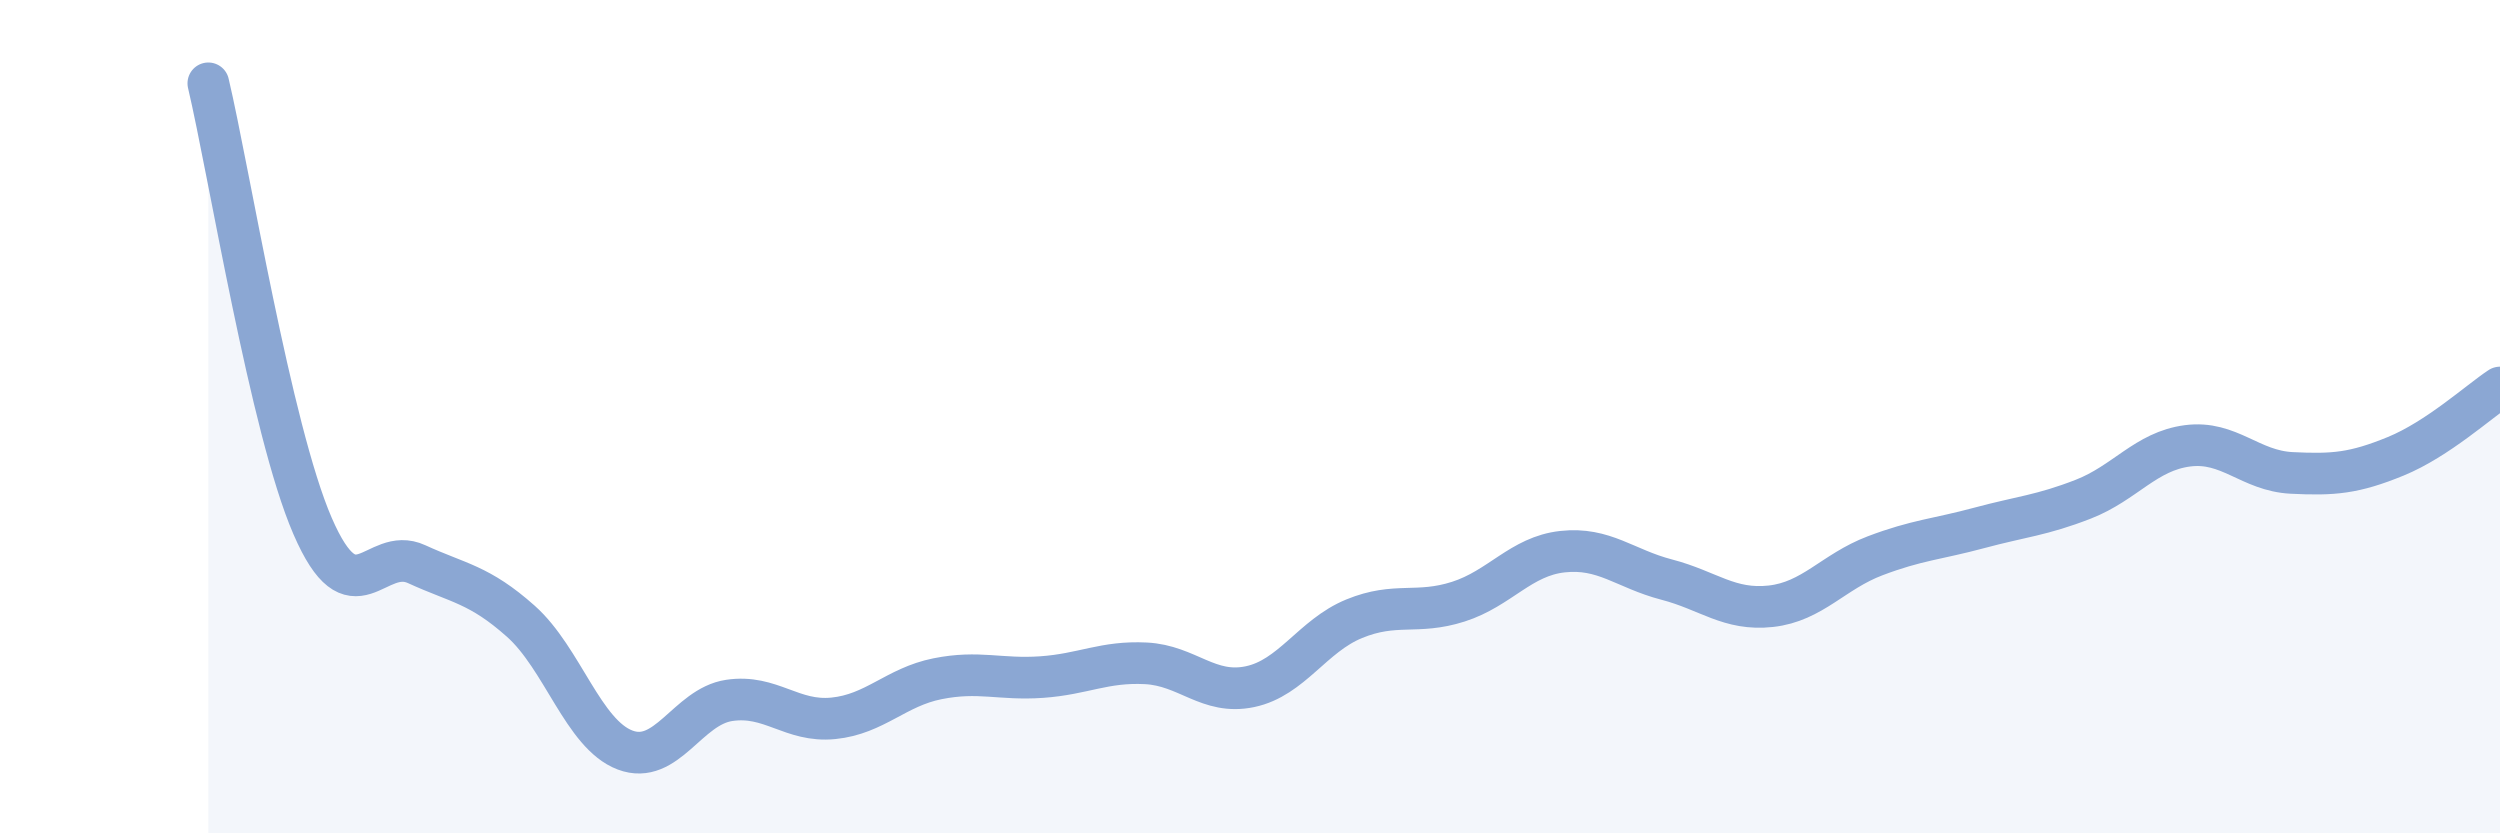
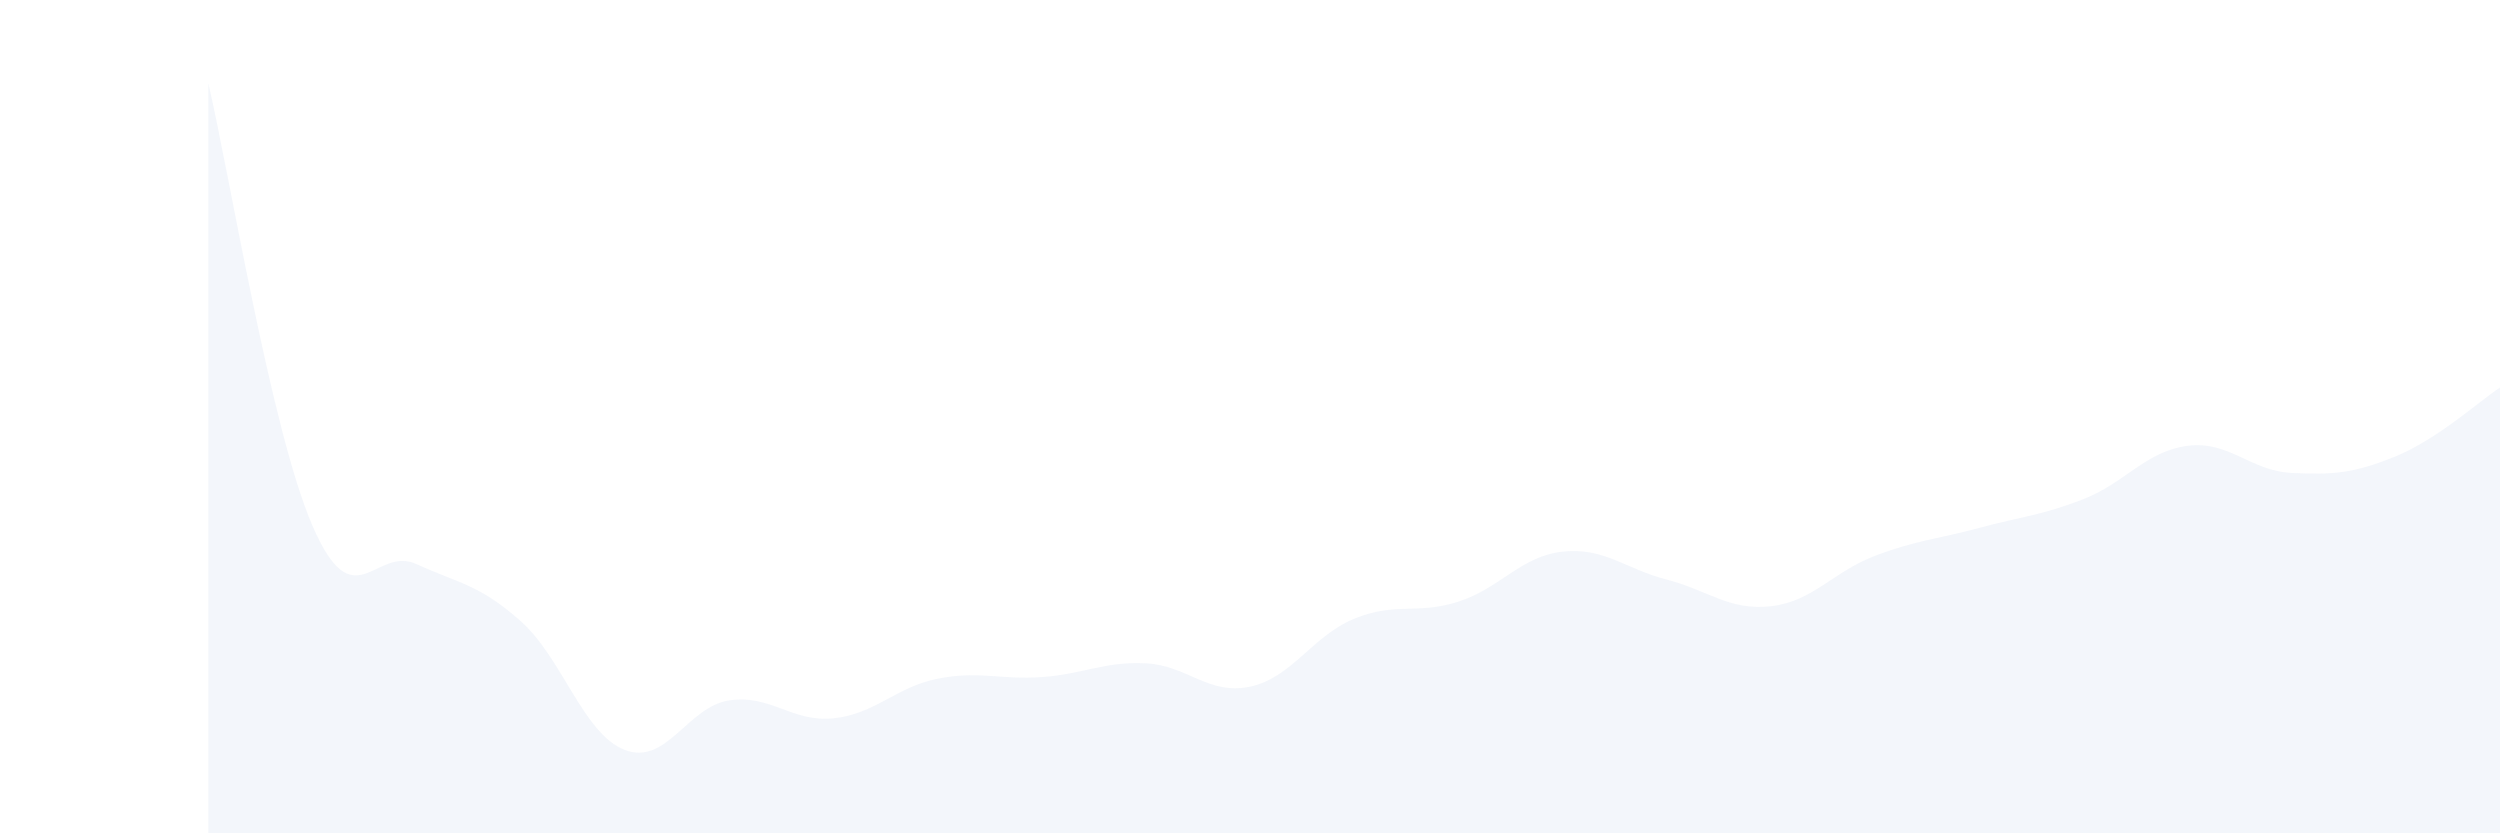
<svg xmlns="http://www.w3.org/2000/svg" width="60" height="20" viewBox="0 0 60 20">
  <path d="M 5,2 C 5.5,4.12 6.5,10.31 7.5,12.62 C 8.5,14.93 9,13.08 10,13.54 C 11,14 11.5,14.02 12.5,14.91 C 13.5,15.8 14,17.62 15,18 C 16,18.38 16.5,16.96 17.5,16.81 C 18.5,16.66 19,17.34 20,17.24 C 21,17.14 21.5,16.49 22.5,16.29 C 23.5,16.09 24,16.32 25,16.25 C 26,16.18 26.5,15.87 27.5,15.92 C 28.5,15.97 29,16.69 30,16.48 C 31,16.27 31.5,15.26 32.5,14.85 C 33.5,14.44 34,14.76 35,14.44 C 36,14.12 36.5,13.35 37.5,13.24 C 38.5,13.13 39,13.65 40,13.91 C 41,14.17 41.5,14.66 42.5,14.55 C 43.5,14.44 44,13.72 45,13.34 C 46,12.96 46.5,12.94 47.5,12.67 C 48.5,12.4 49,12.37 50,11.98 C 51,11.59 51.5,10.83 52.5,10.7 C 53.5,10.57 54,11.3 55,11.35 C 56,11.4 56.5,11.36 57.5,10.95 C 58.5,10.54 59.5,9.63 60,9.3L60 20L5 20Z" fill="#8ba7d3" opacity="0.1" stroke-linecap="round" stroke-linejoin="round" />
-   <path d="M 5,2 C 5.5,4.12 6.5,10.31 7.5,12.62 C 8.5,14.93 9,13.08 10,13.54 C 11,14 11.5,14.02 12.5,14.91 C 13.5,15.8 14,17.62 15,18 C 16,18.38 16.5,16.96 17.5,16.81 C 18.5,16.66 19,17.34 20,17.24 C 21,17.14 21.5,16.49 22.5,16.29 C 23.5,16.09 24,16.32 25,16.25 C 26,16.18 26.5,15.87 27.5,15.92 C 28.5,15.97 29,16.69 30,16.48 C 31,16.27 31.5,15.26 32.5,14.85 C 33.5,14.44 34,14.76 35,14.44 C 36,14.12 36.5,13.35 37.5,13.24 C 38.5,13.13 39,13.65 40,13.91 C 41,14.17 41.5,14.66 42.5,14.55 C 43.5,14.44 44,13.72 45,13.34 C 46,12.96 46.5,12.94 47.5,12.67 C 48.5,12.4 49,12.37 50,11.98 C 51,11.59 51.5,10.83 52.5,10.7 C 53.5,10.57 54,11.3 55,11.35 C 56,11.4 56.5,11.36 57.5,10.95 C 58.5,10.54 59.5,9.63 60,9.3" stroke="#8ba7d3" stroke-width="1" fill="none" stroke-linecap="round" stroke-linejoin="round" />
</svg>